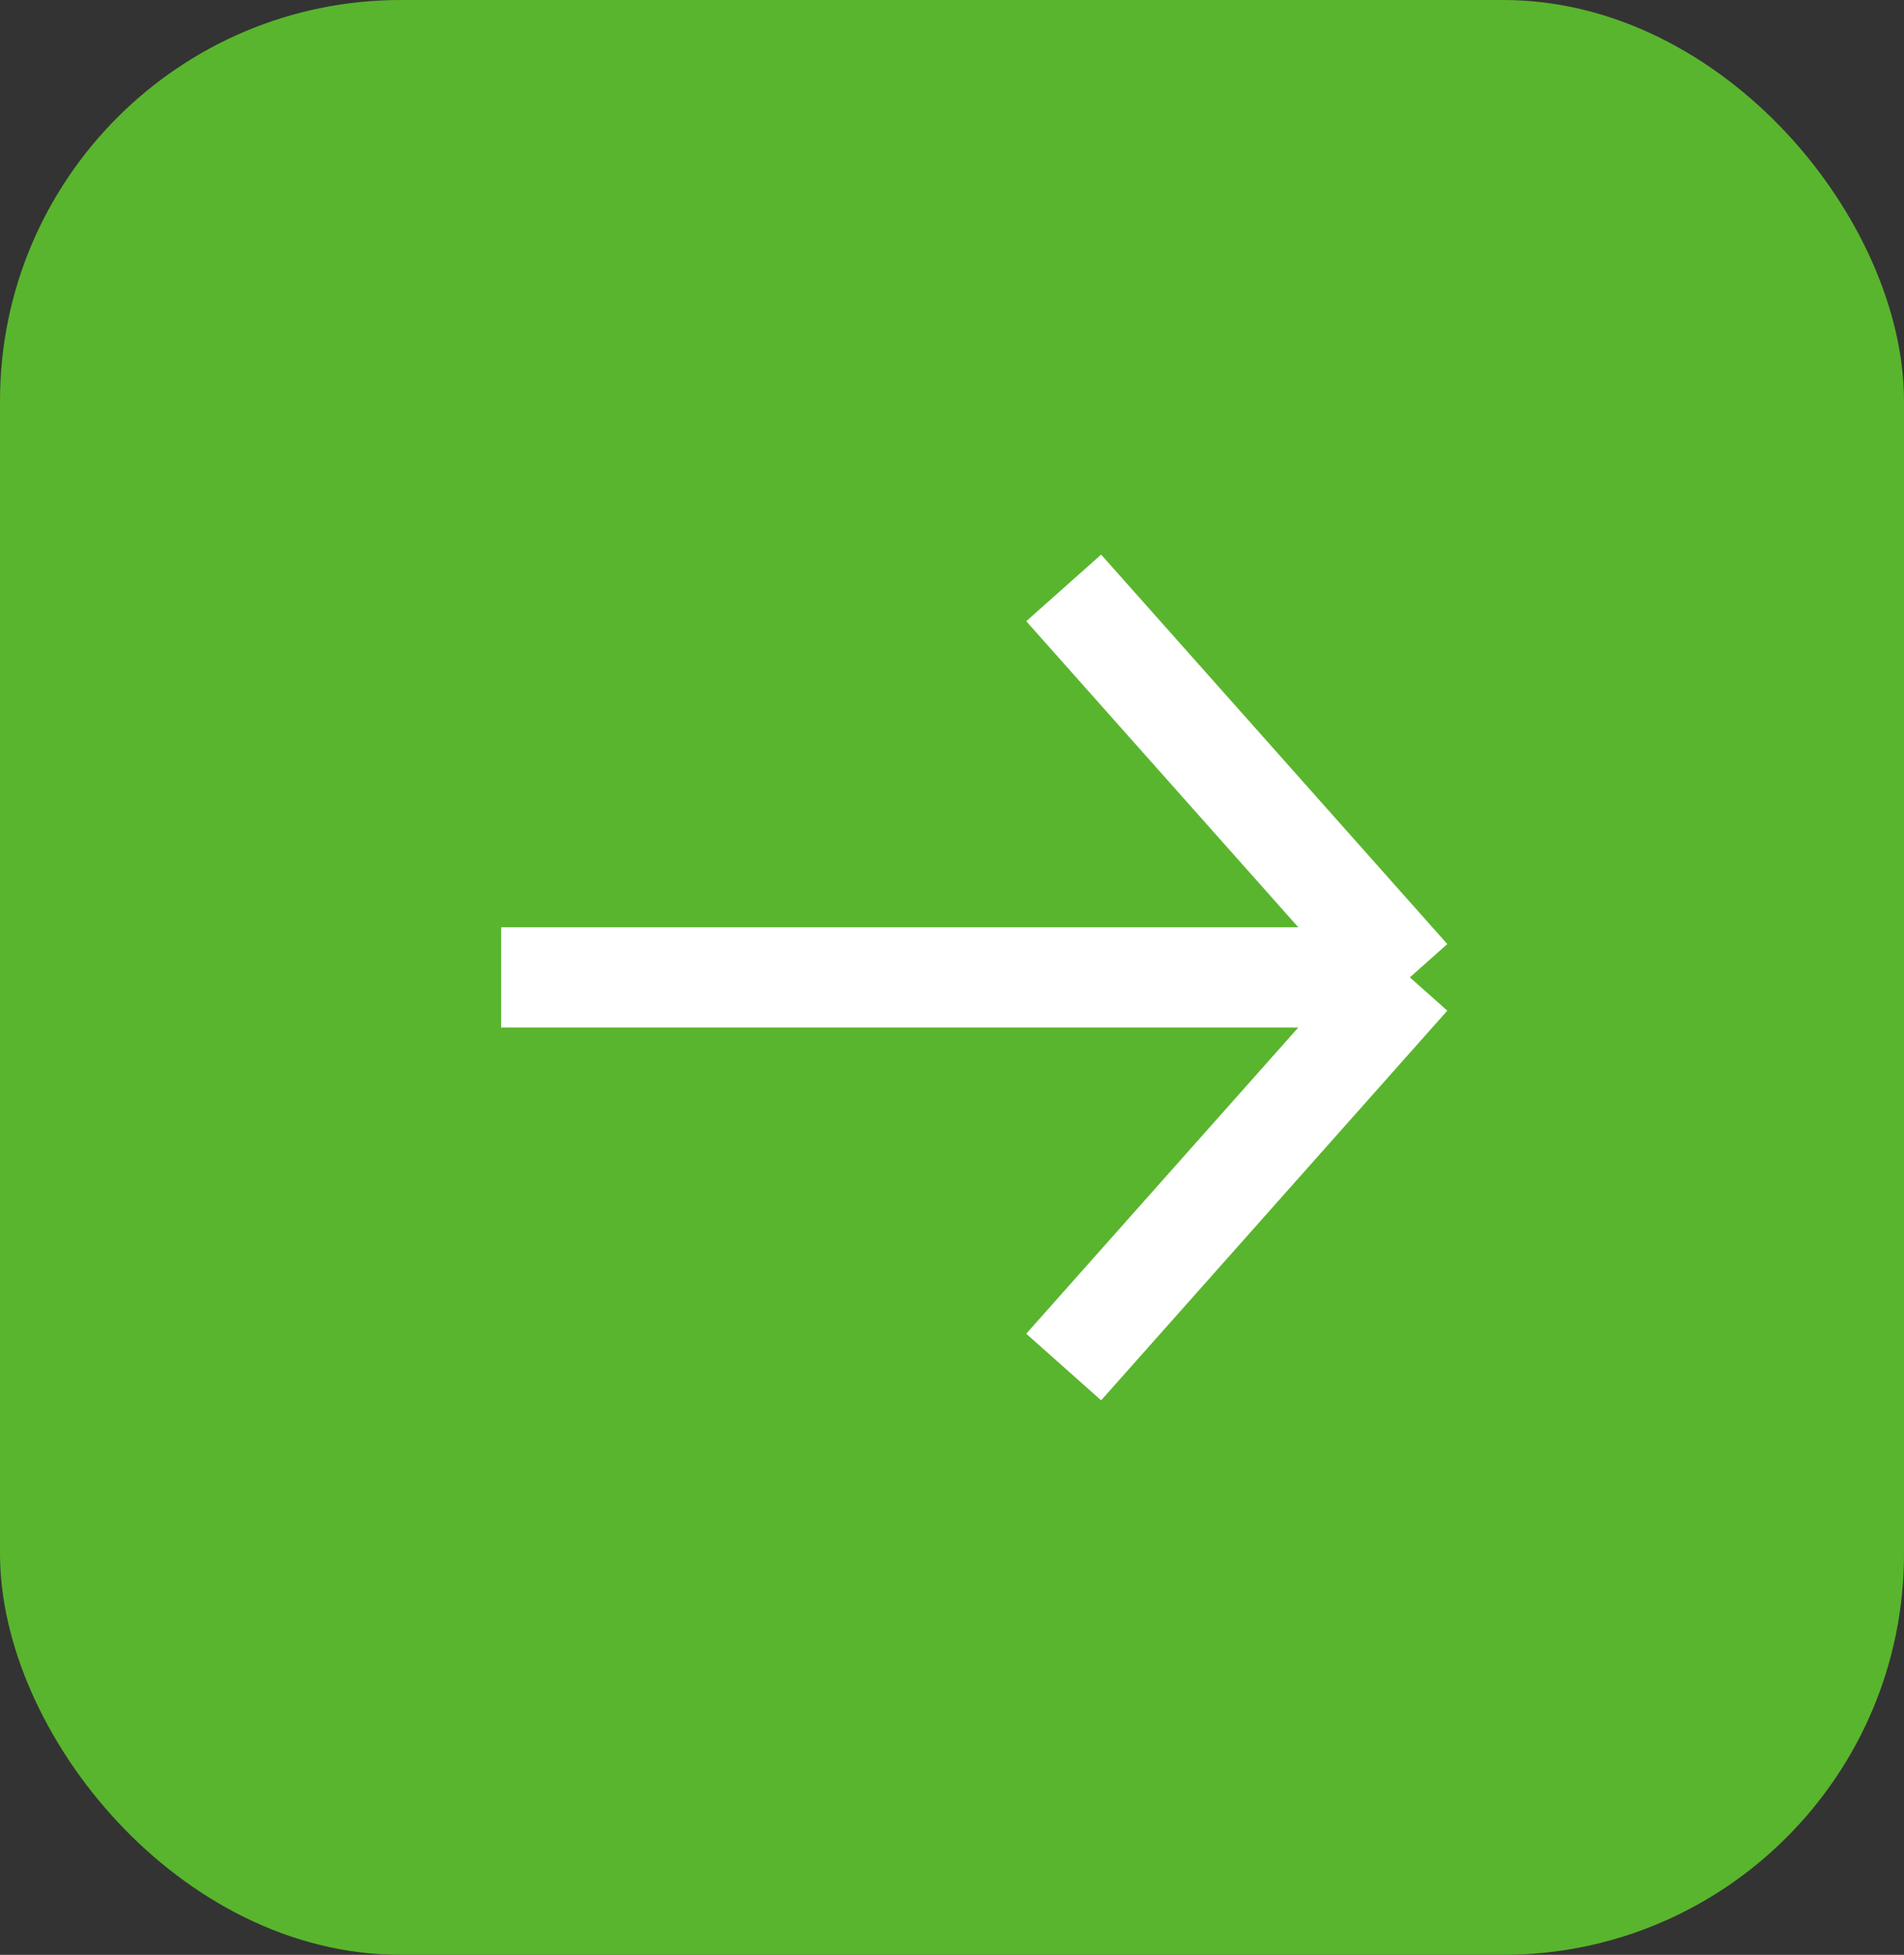
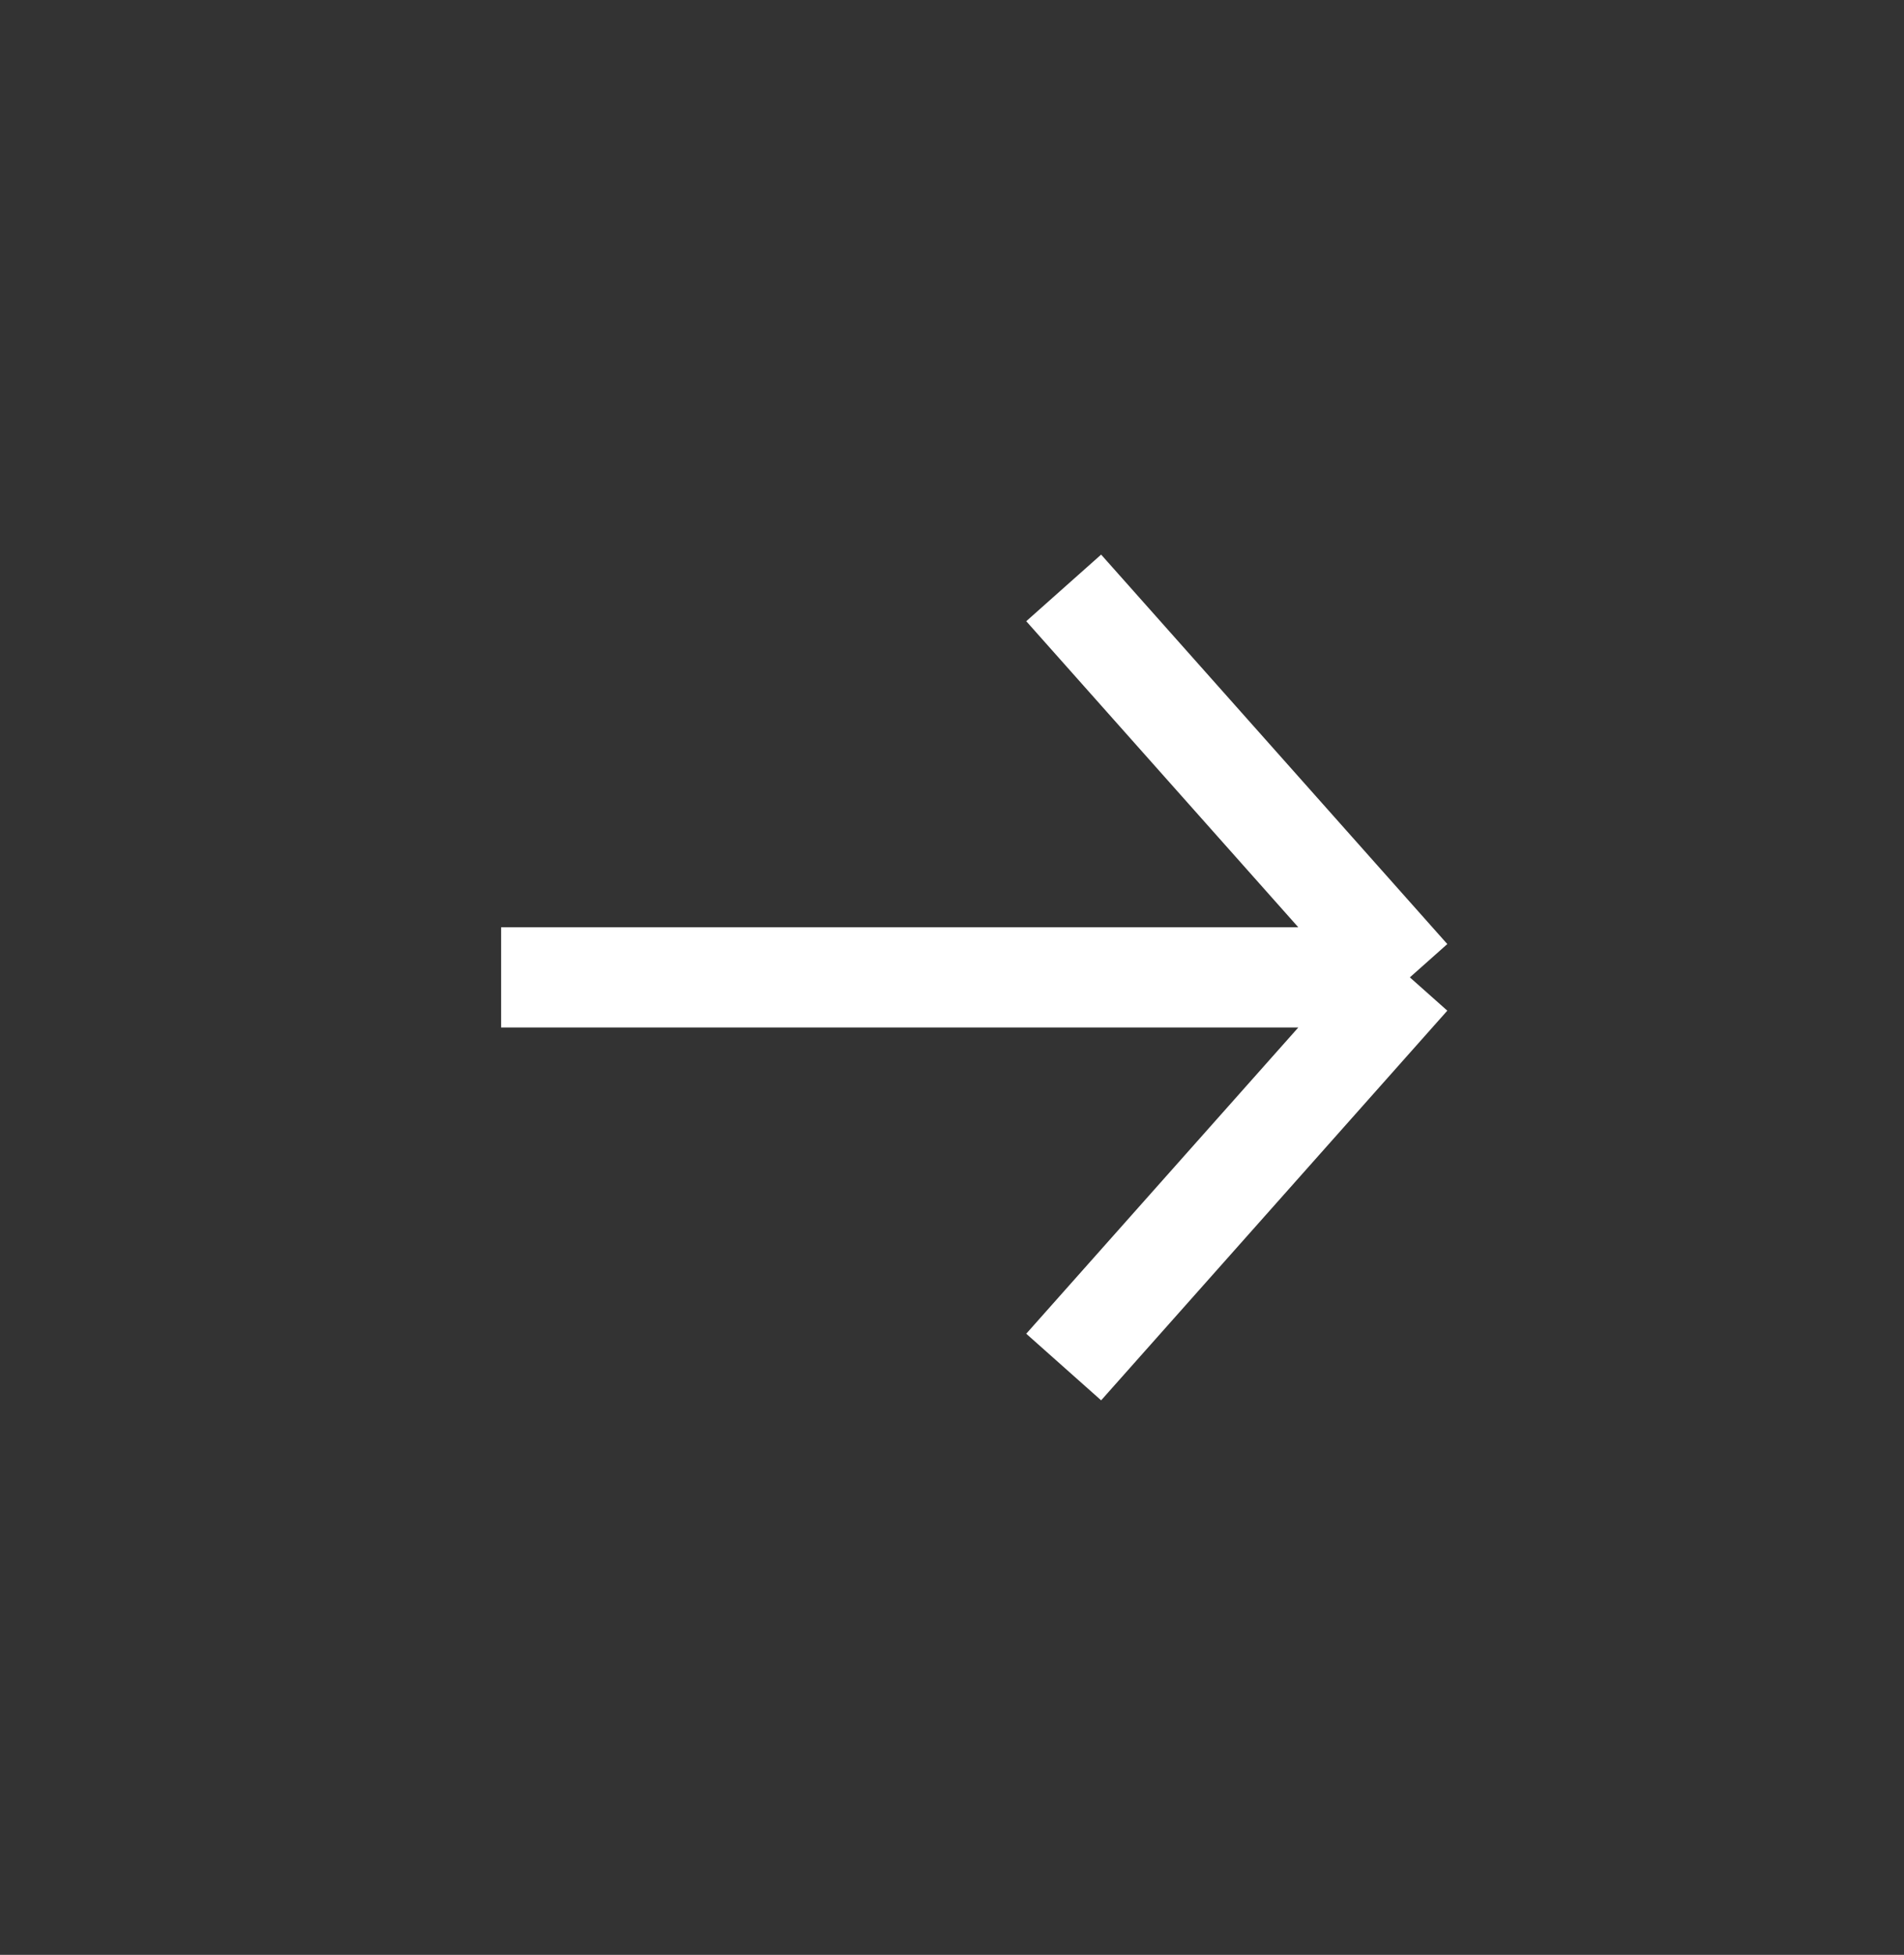
<svg xmlns="http://www.w3.org/2000/svg" width="38" height="39" viewBox="0 0 38 39" fill="none">
  <rect x="0" y="0" width="38" height="39" fill="#333333" stroke="none" />
-   <rect width="38" height="39" rx="8" fill="#59B52D" />
  <path d="M10.001 19.499L28.138 19.499M28.138 19.499L21.229 11.729M28.138 19.499L21.229 27.273" stroke="white" stroke-width="2" />
</svg>